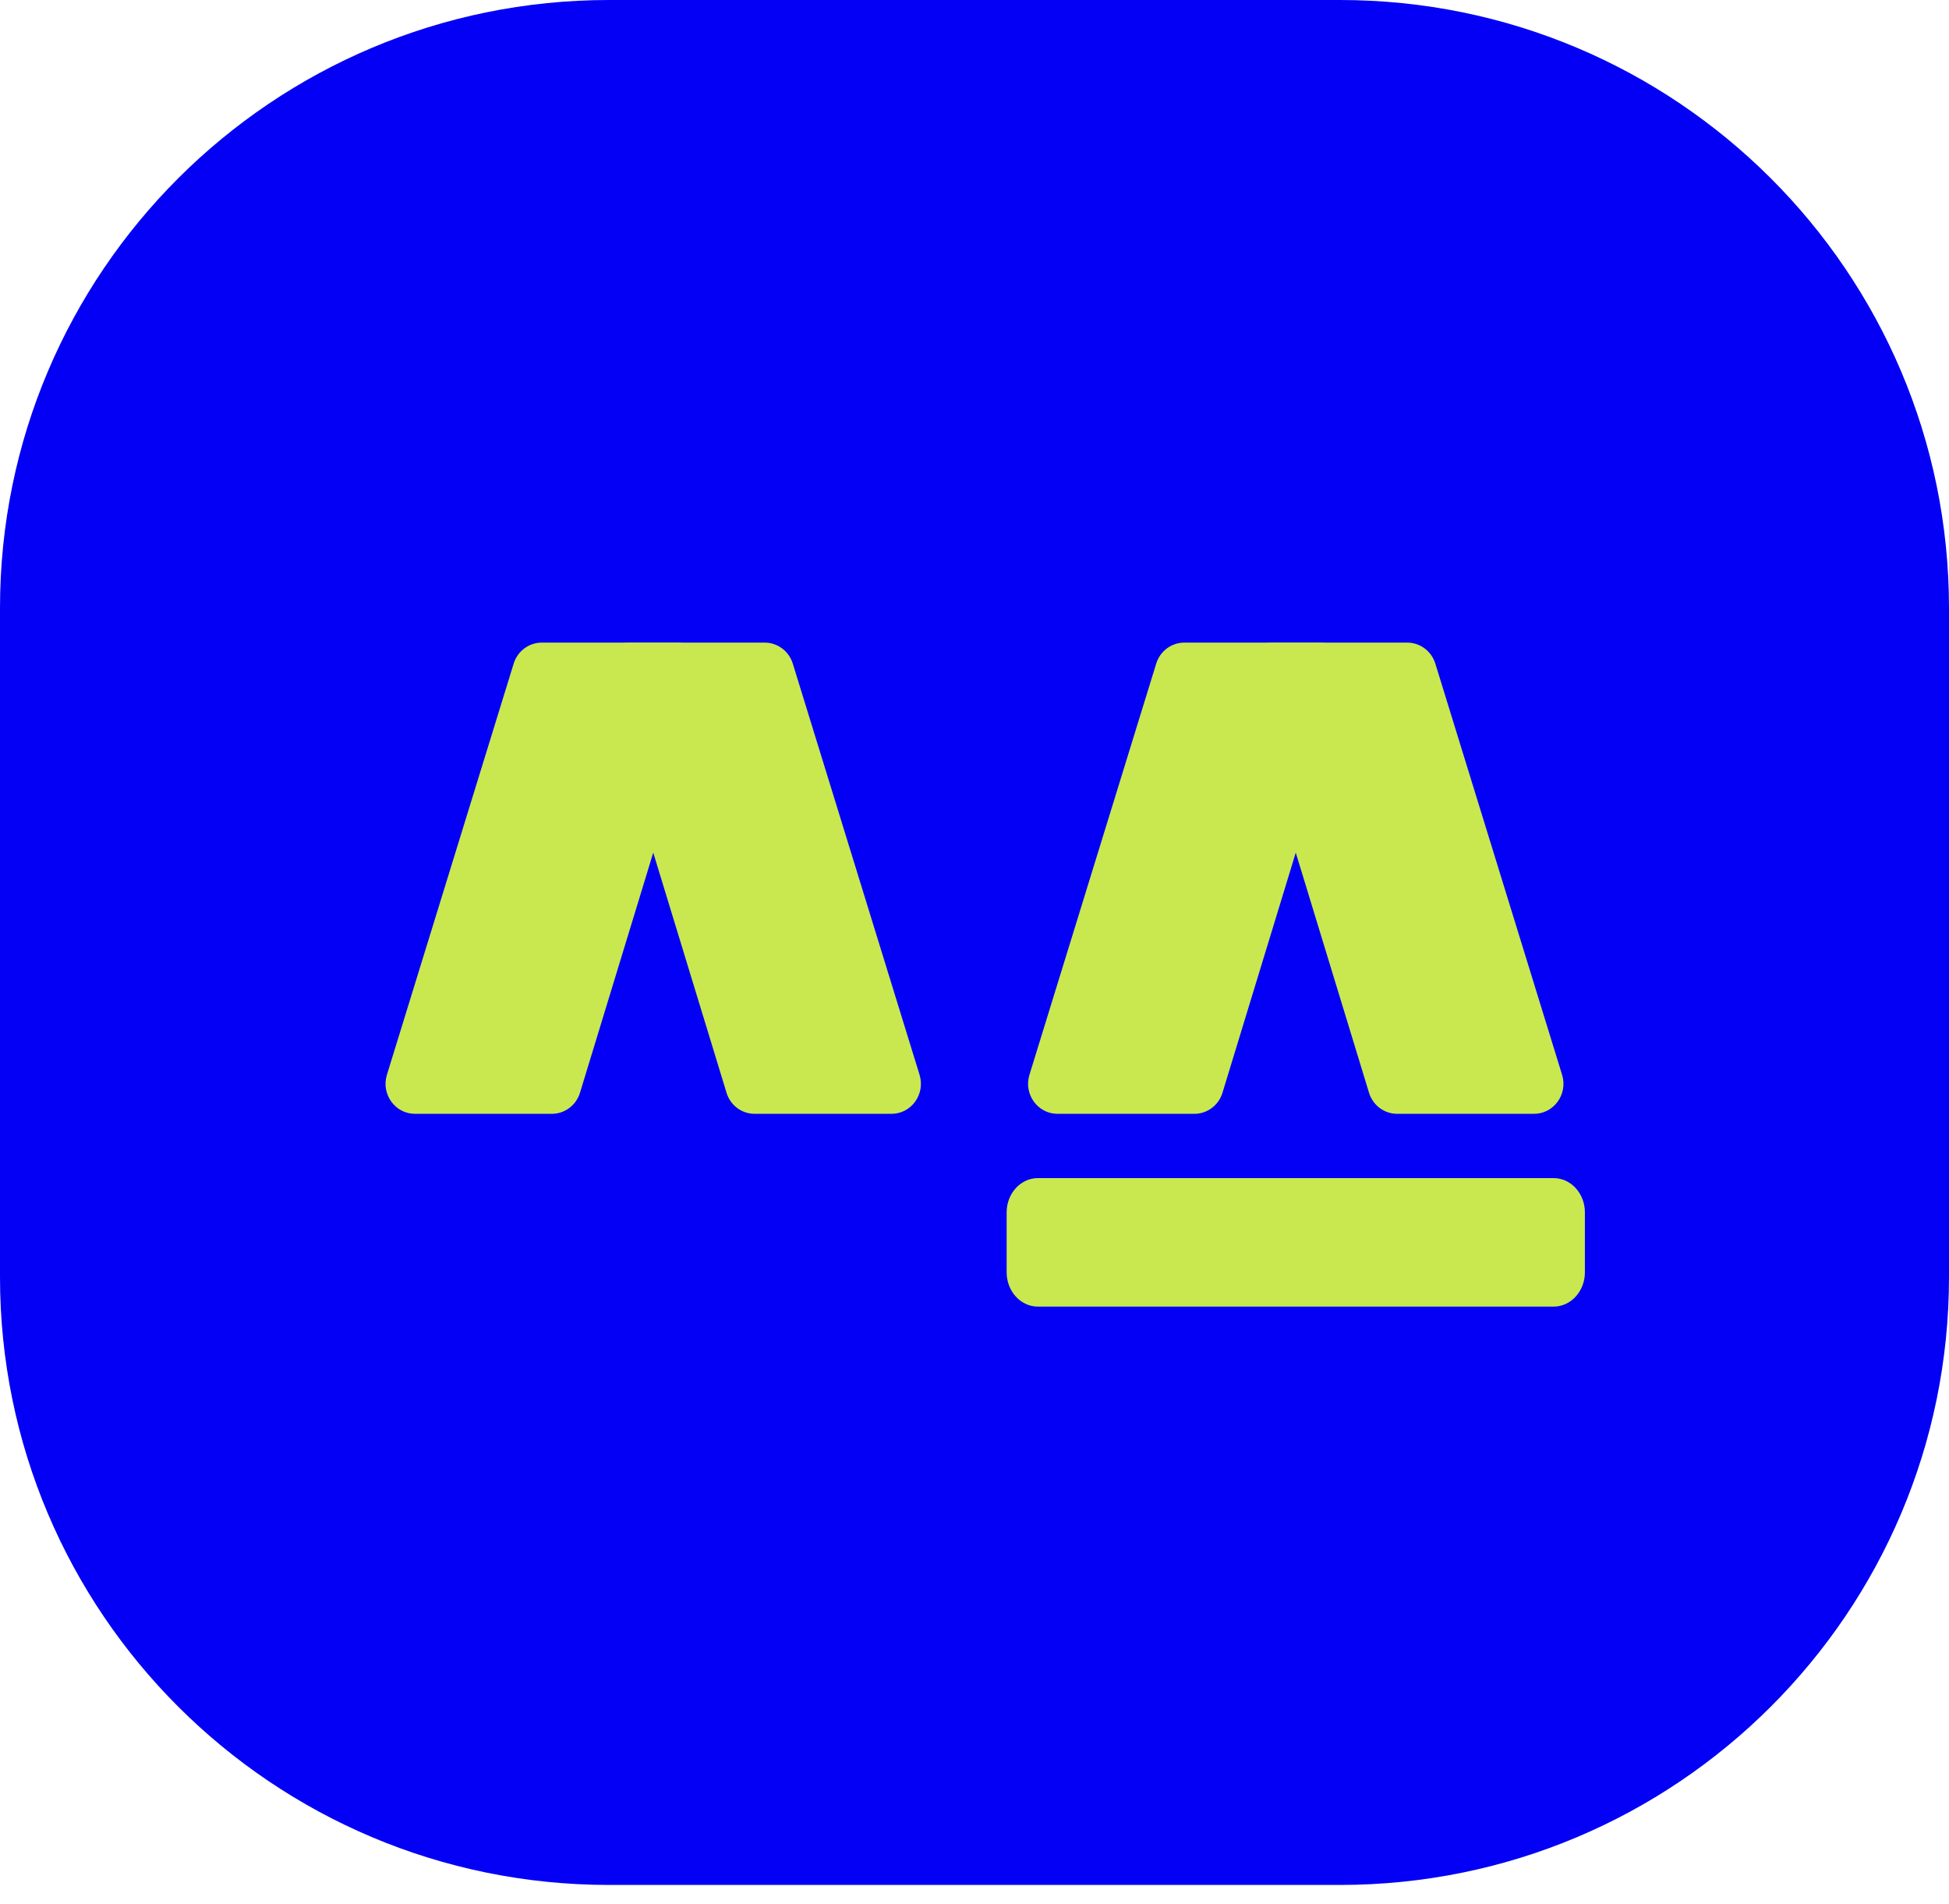
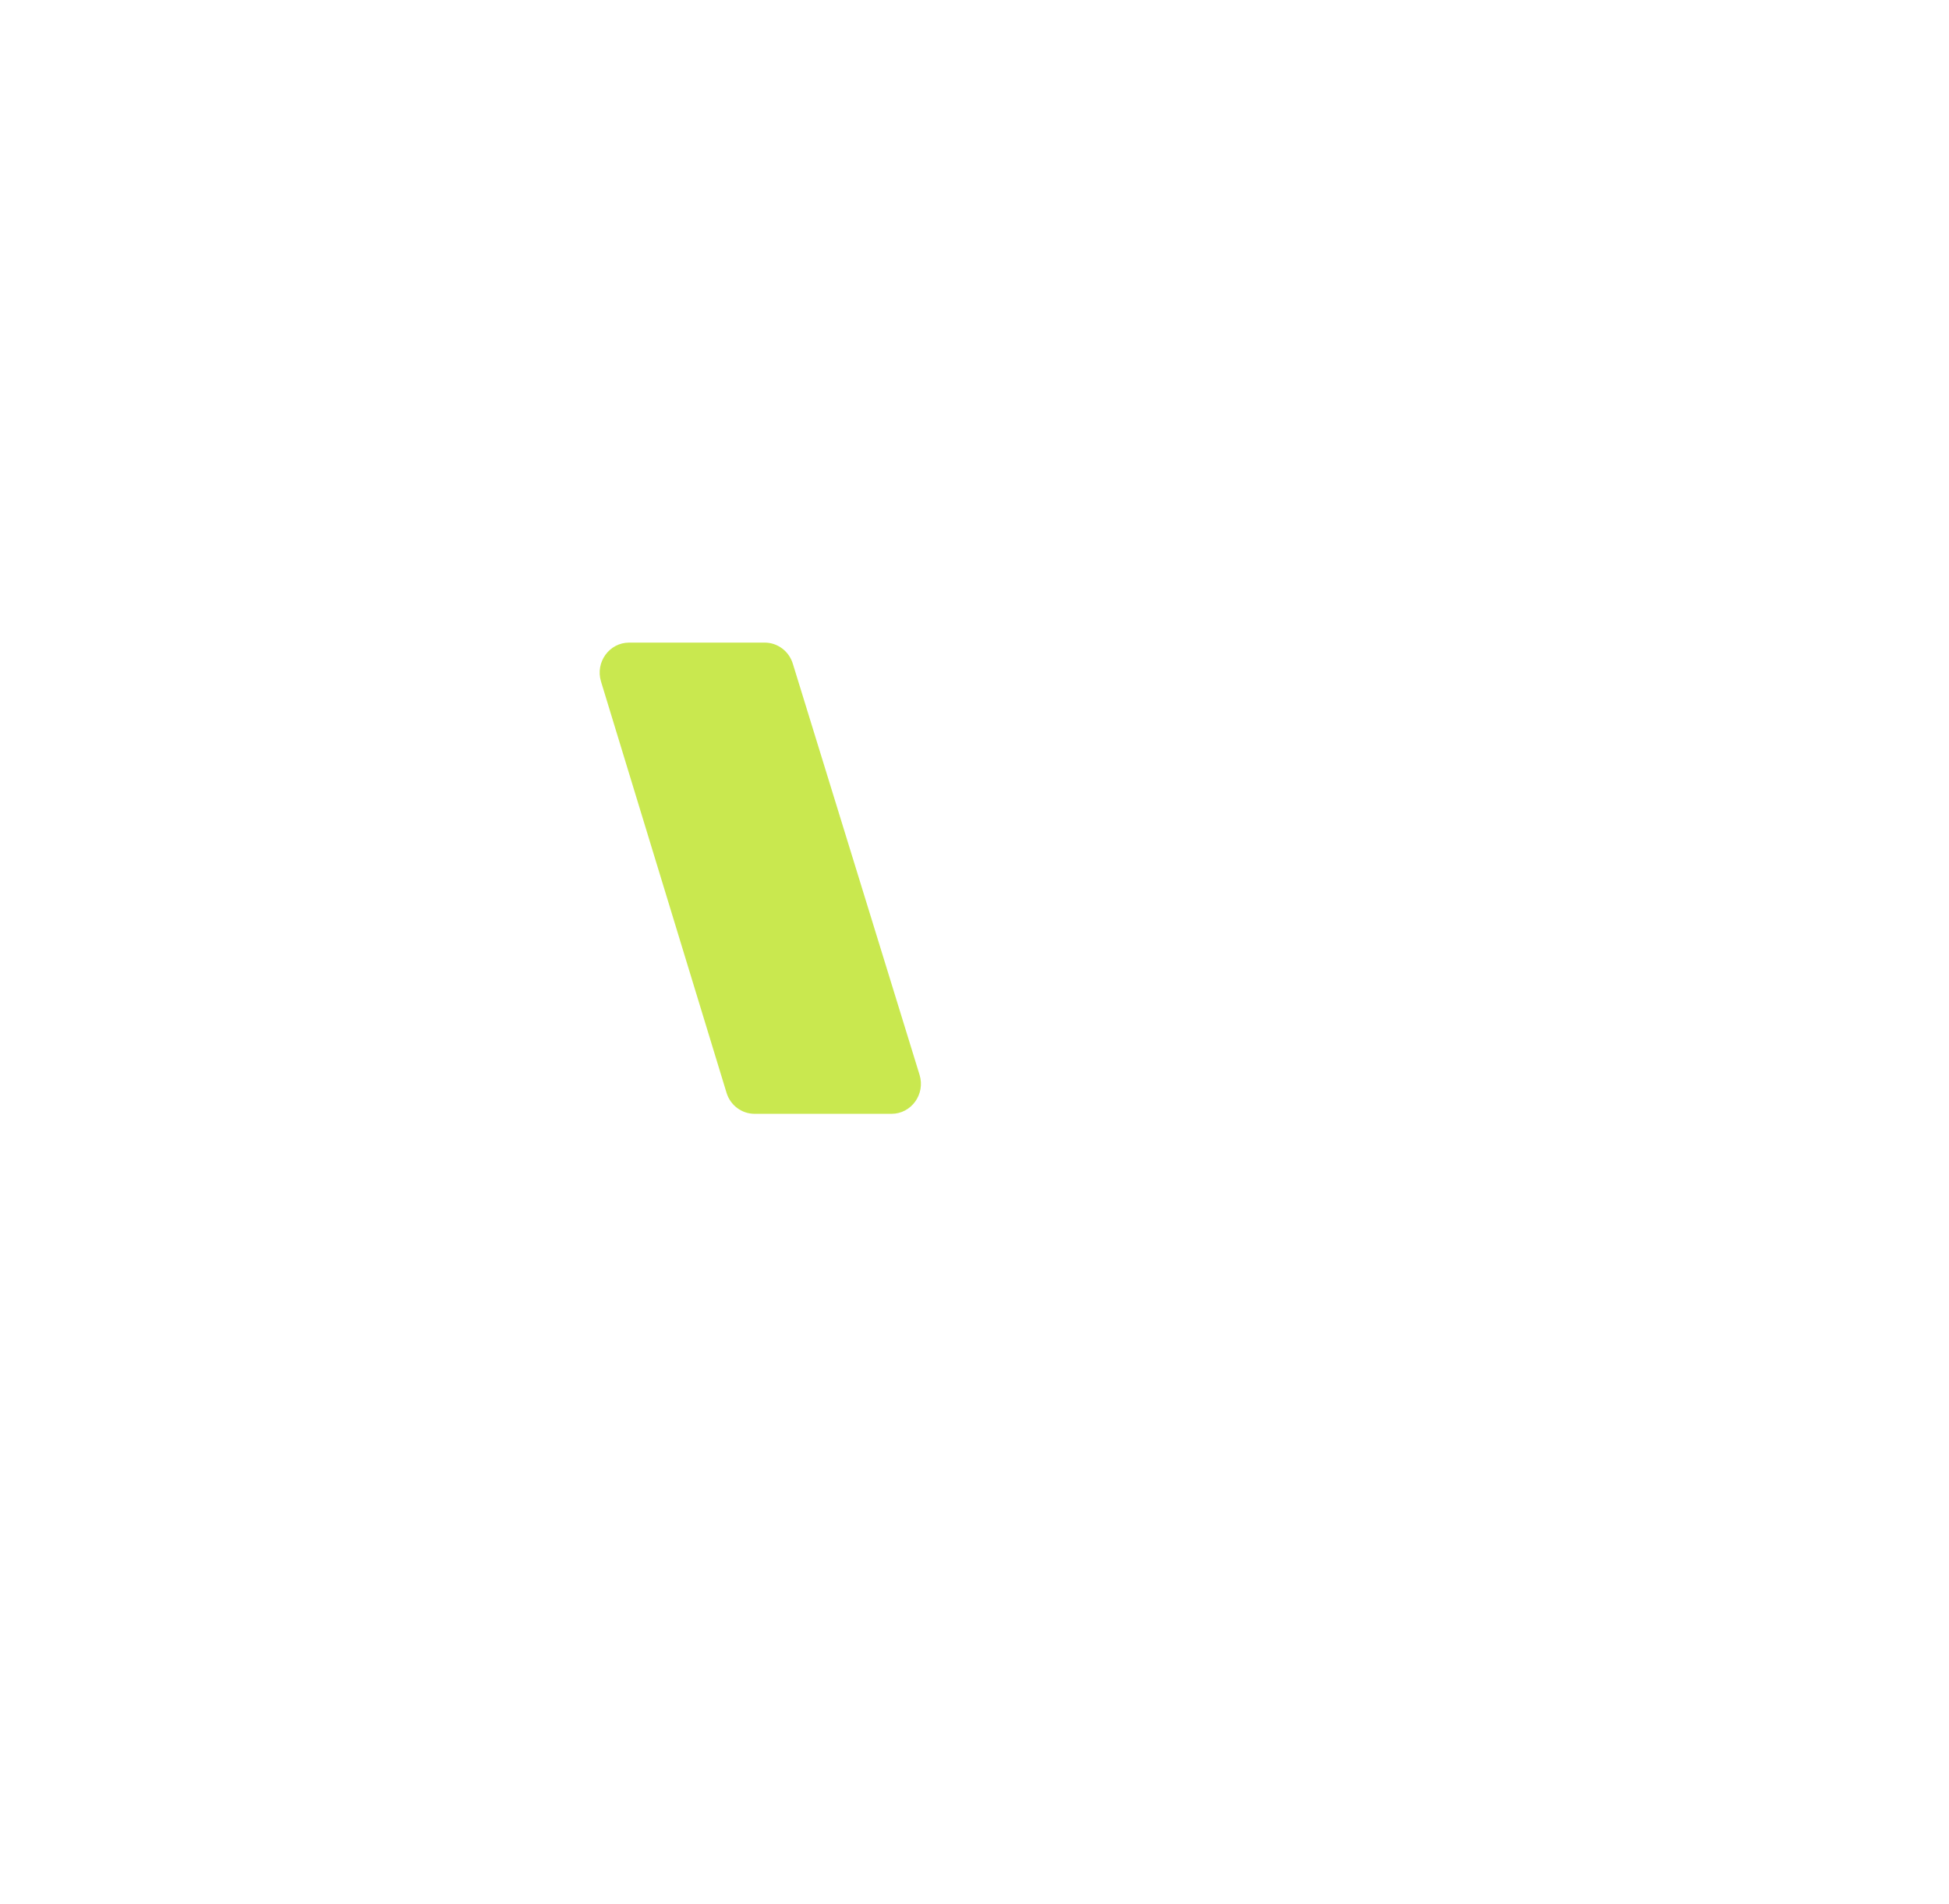
<svg xmlns="http://www.w3.org/2000/svg" width="43" height="42" viewBox="0 0 43 42" fill="none">
-   <path d="M0 13.414C0 6.006 6.016 0 13.438 0H29.562C36.984 0 43 6.006 43 13.414V28.169C43 35.577 36.984 41.582 29.562 41.582H13.438C6.016 41.582 0 35.577 0 28.169V13.414Z" fill="#0400F5" />
-   <path d="M22.209 26.746C22.209 26.328 22.518 25.989 22.899 25.989H34.277C34.658 25.989 34.967 26.328 34.967 26.746V28.067C34.967 28.485 34.658 28.824 34.277 28.824H22.899C22.518 28.824 22.209 28.485 22.209 28.067V26.746Z" fill="#C9E84F" />
-   <path d="M25.509 14.639C25.594 14.364 25.845 14.176 26.128 14.176H29.12C29.558 14.176 29.87 14.608 29.74 15.035L26.971 24.106C26.887 24.383 26.636 24.571 26.351 24.571H23.331C22.893 24.571 22.581 24.137 22.712 23.711L25.509 14.639Z" fill="#C9E84F" />
-   <path d="M11.333 14.639C11.418 14.364 11.669 14.176 11.953 14.176H14.944C15.382 14.176 15.694 14.608 15.564 15.035L12.796 24.106C12.711 24.383 12.46 24.571 12.175 24.571H9.156C8.717 24.571 8.405 24.137 8.536 23.711L11.333 14.639Z" fill="#C9E84F" />
-   <path d="M31.667 14.639C31.582 14.364 31.331 14.176 31.047 14.176H28.056C27.618 14.176 27.306 14.608 27.436 15.035L30.204 24.106C30.289 24.383 30.54 24.571 30.825 24.571H33.844C34.283 24.571 34.595 24.137 34.464 23.711L31.667 14.639Z" fill="#C9E84F" />
-   <path d="M17.491 14.639C17.406 14.364 17.155 14.176 16.872 14.176H13.88C13.443 14.176 13.13 14.608 13.26 15.035L16.029 24.106C16.113 24.383 16.364 24.571 16.649 24.571H19.669C20.107 24.571 20.419 24.137 20.288 23.711L17.491 14.639Z" fill="#C9E84F" />
+   <path d="M17.491 14.639C17.406 14.364 17.155 14.176 16.872 14.176H13.88C13.443 14.176 13.13 14.608 13.26 15.035L16.029 24.106C16.113 24.383 16.364 24.571 16.649 24.571H19.669C20.107 24.571 20.419 24.137 20.288 23.711Z" fill="#C9E84F" />
</svg>